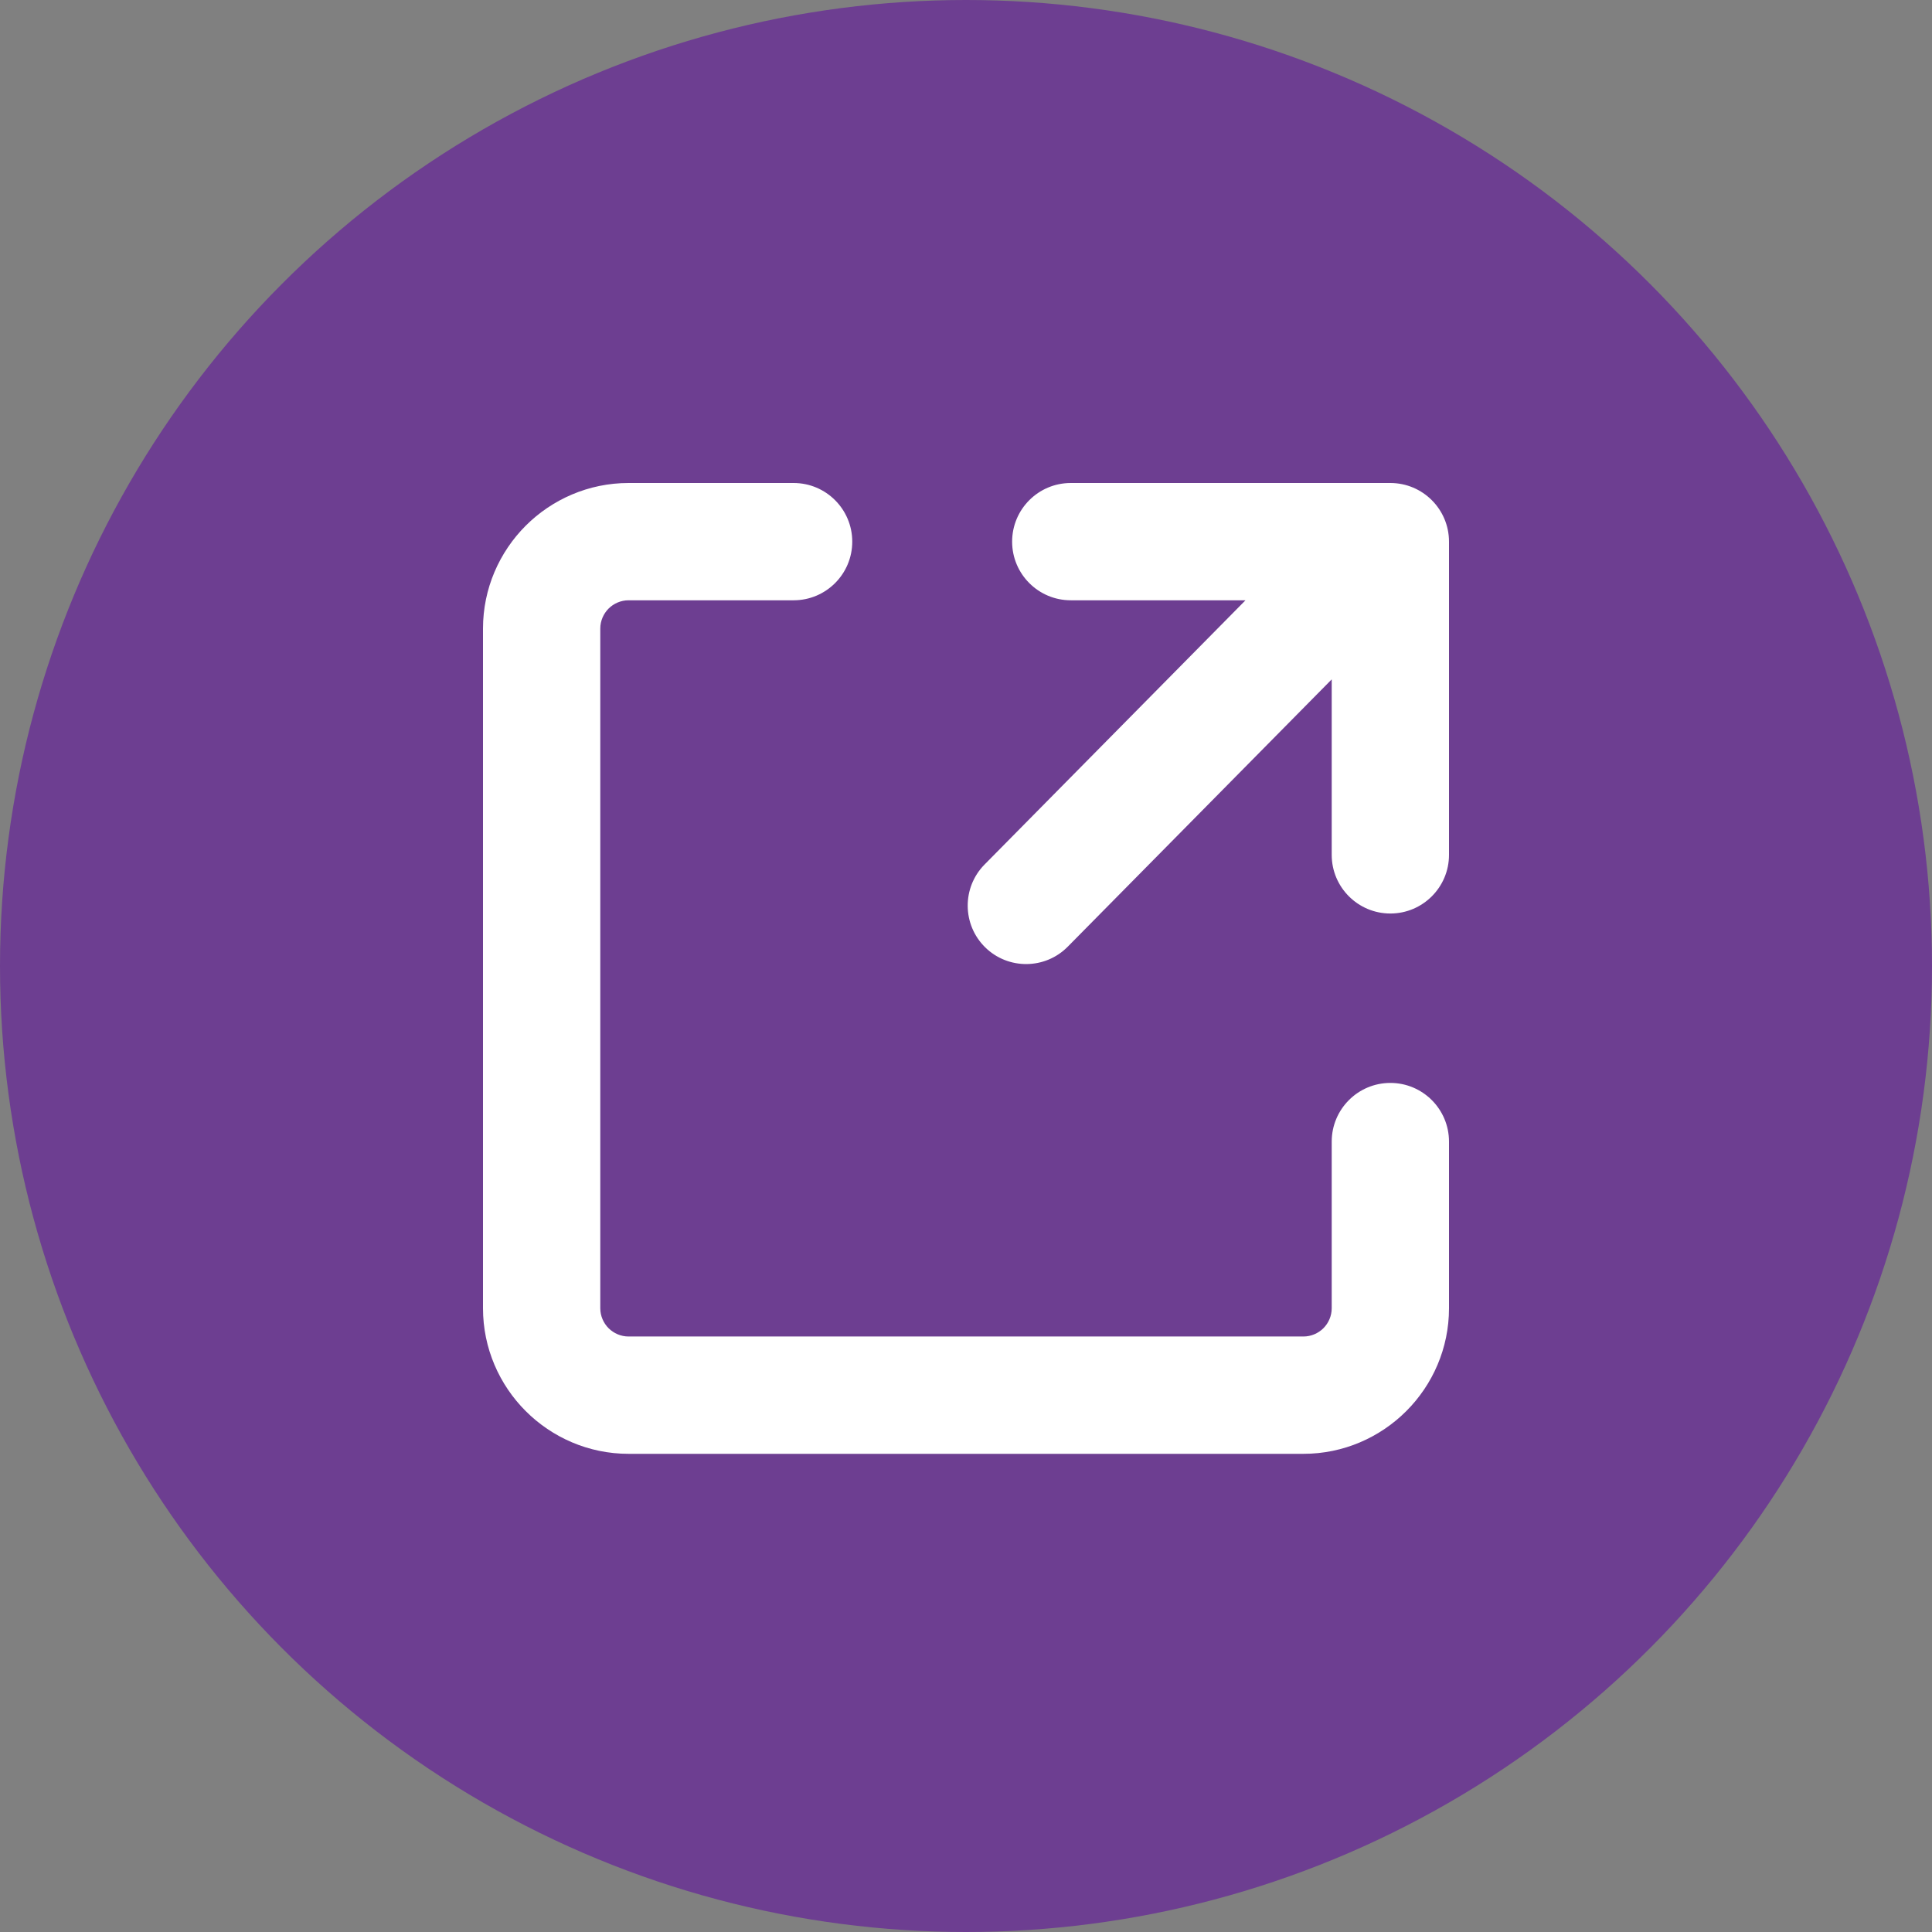
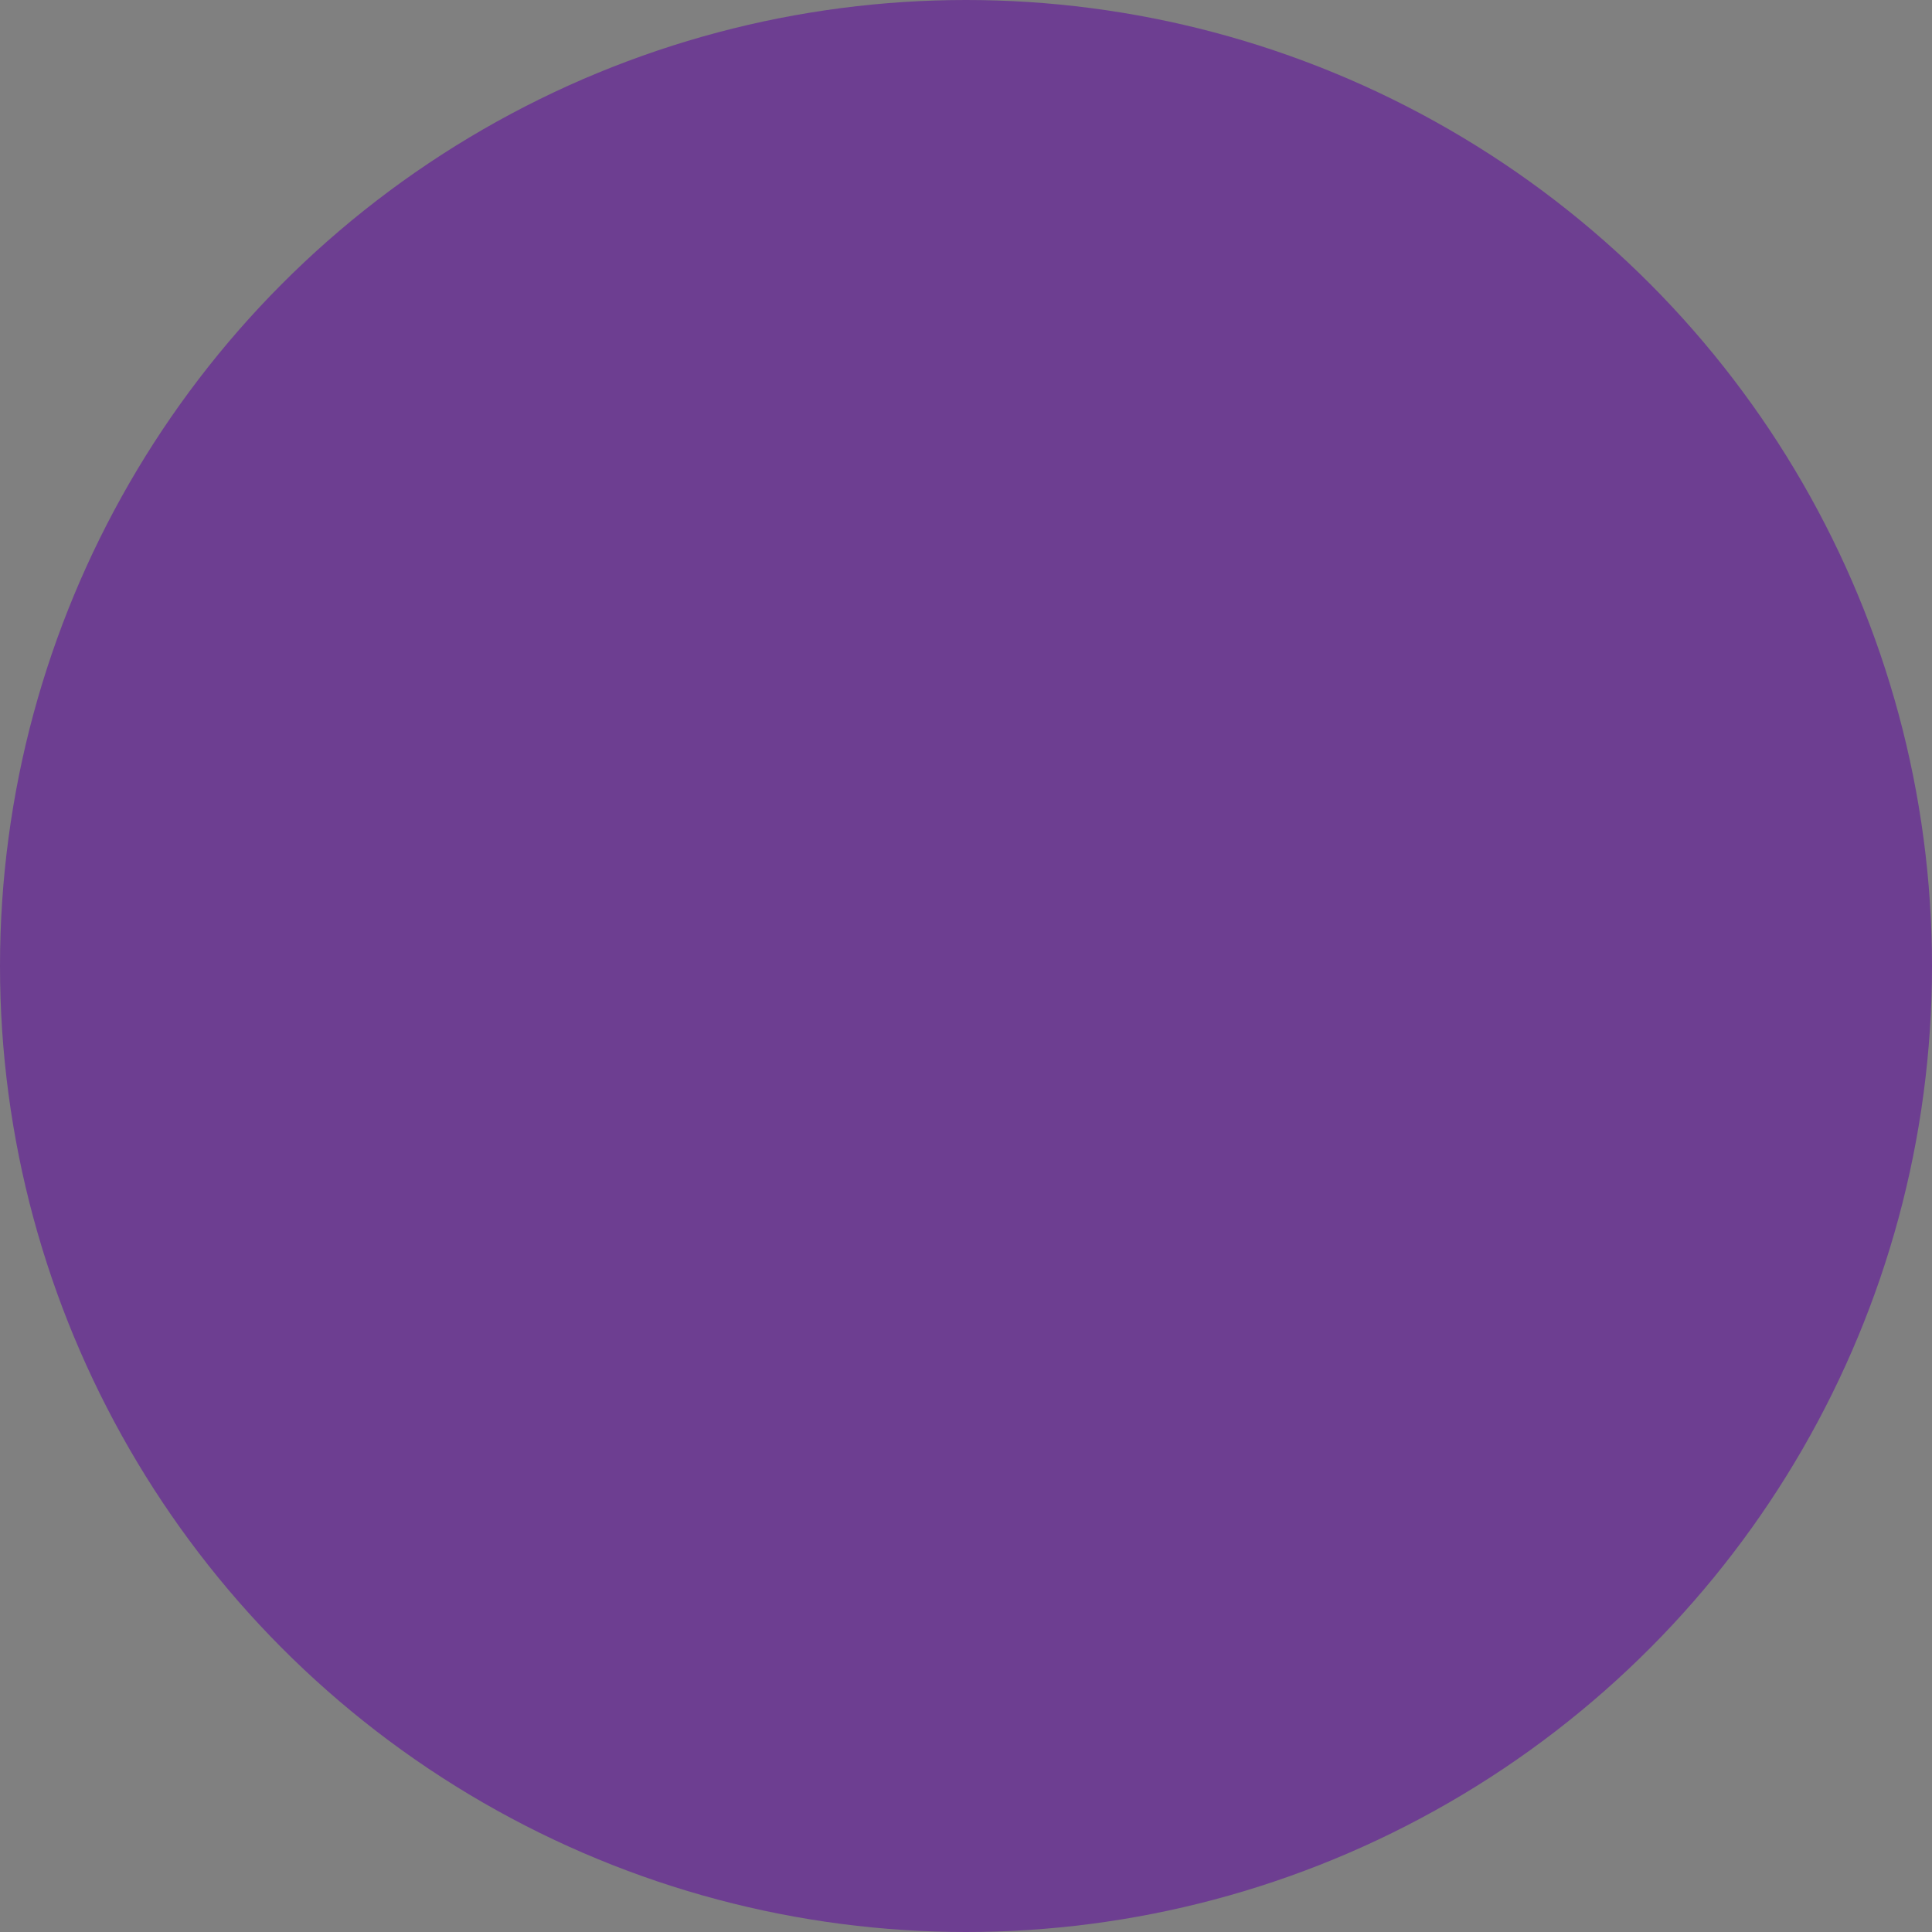
<svg xmlns="http://www.w3.org/2000/svg" width="48" height="48" viewBox="0 0 48 48" fill="none">
  <rect x="0" y="0" width="48" height="48" fill="#808080" stroke="none" />
  <circle cx="24" cy="24" r="24" fill="#6D3E91" />
-   <path d="M33.086 28.363C33.086 27.558 33.739 26.905 34.543 26.905C35.347 26.905 36 27.558 36 28.363V32.504C36 33.498 35.593 34.404 34.939 35.058C34.284 35.713 33.378 36.12 32.384 36.12H15.616C14.622 36.12 13.716 35.713 13.061 35.058C12.407 34.404 12 33.498 12 32.504V15.616C12 14.622 12.407 13.716 13.061 13.061C13.716 12.407 14.622 12 15.616 12H19.717C20.522 12 21.174 12.653 21.174 13.457C21.174 14.261 20.522 14.914 19.717 14.914H15.616C15.424 14.914 15.247 14.994 15.12 15.12C14.994 15.247 14.914 15.424 14.914 15.616V32.504C14.914 32.695 14.994 32.873 15.12 32.999C15.247 33.125 15.424 33.205 15.616 33.205H32.384C32.576 33.205 32.753 33.125 32.88 32.999C33.006 32.873 33.086 32.695 33.086 32.504V28.363ZM33.086 16.879L26.53 23.518C25.968 24.09 25.047 24.097 24.476 23.536C23.905 22.974 23.897 22.053 24.458 21.482L30.944 14.914H26.603C25.798 14.914 25.146 14.261 25.146 13.457C25.146 12.653 25.798 12 26.603 12H34.543C35.347 12 36 12.653 36 13.457V21.239C36 22.043 35.347 22.696 34.543 22.696C33.739 22.696 33.086 22.043 33.086 21.239V16.879Z" fill="white" />
</svg>